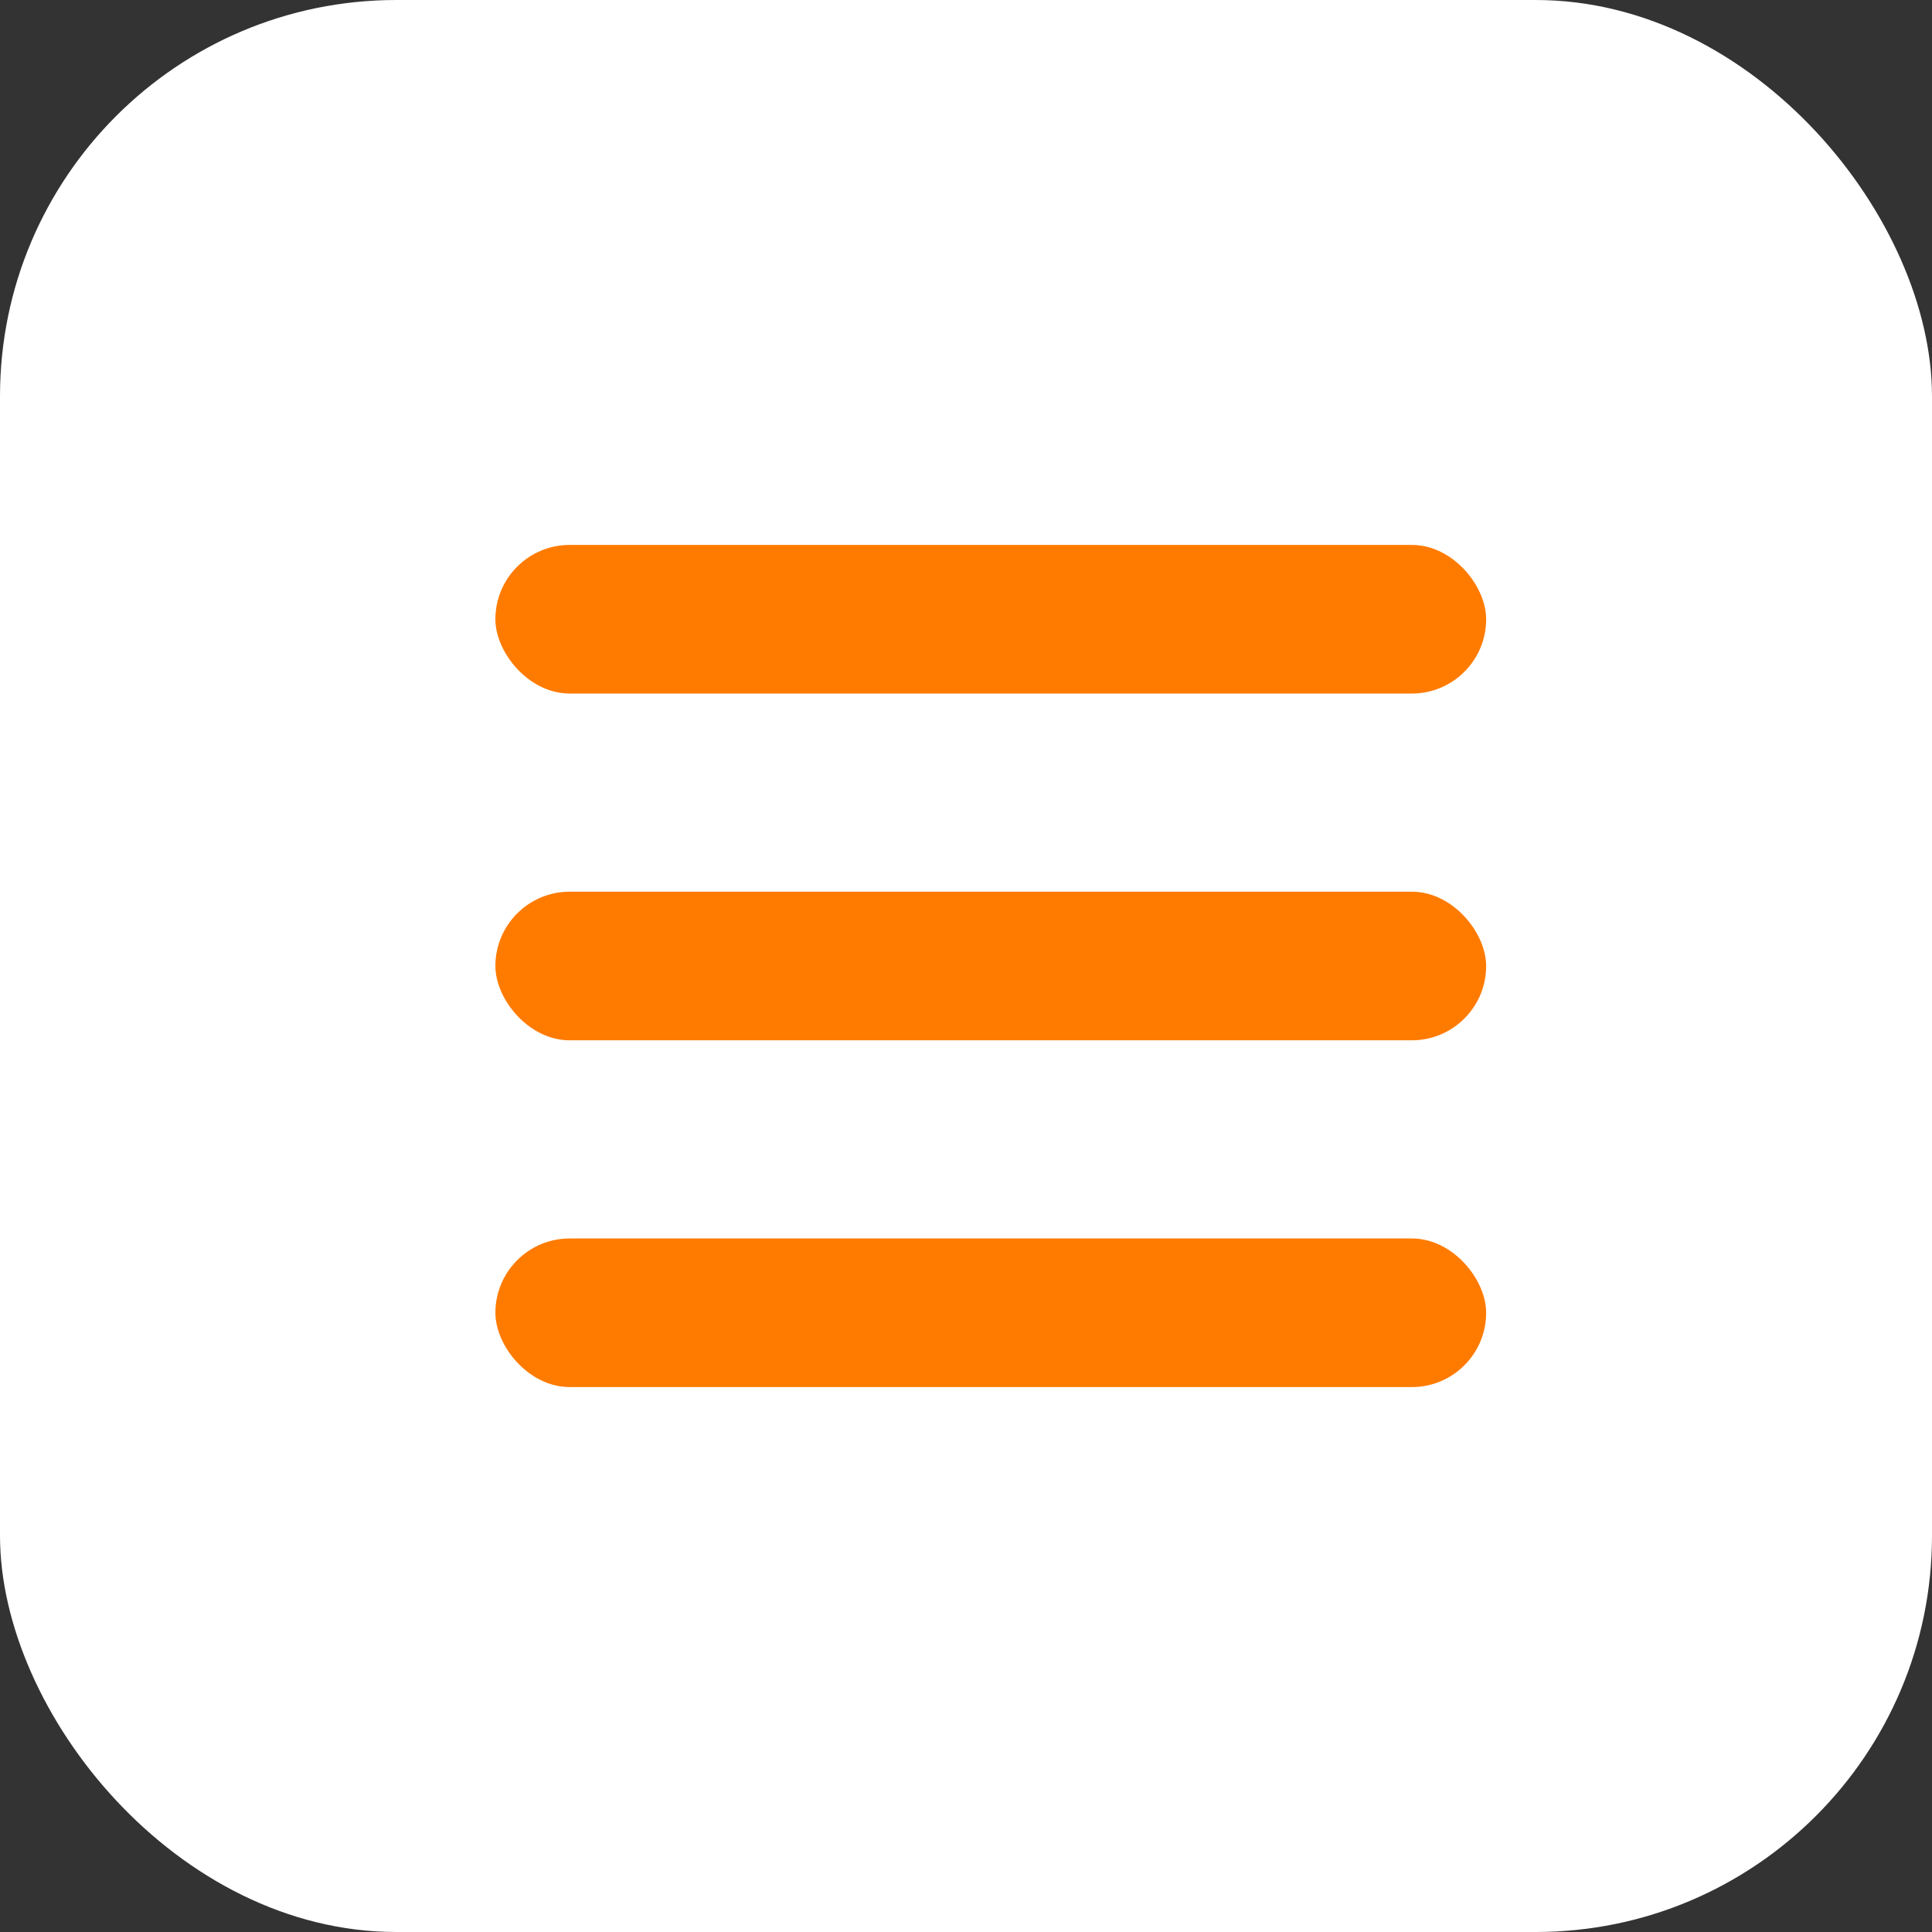
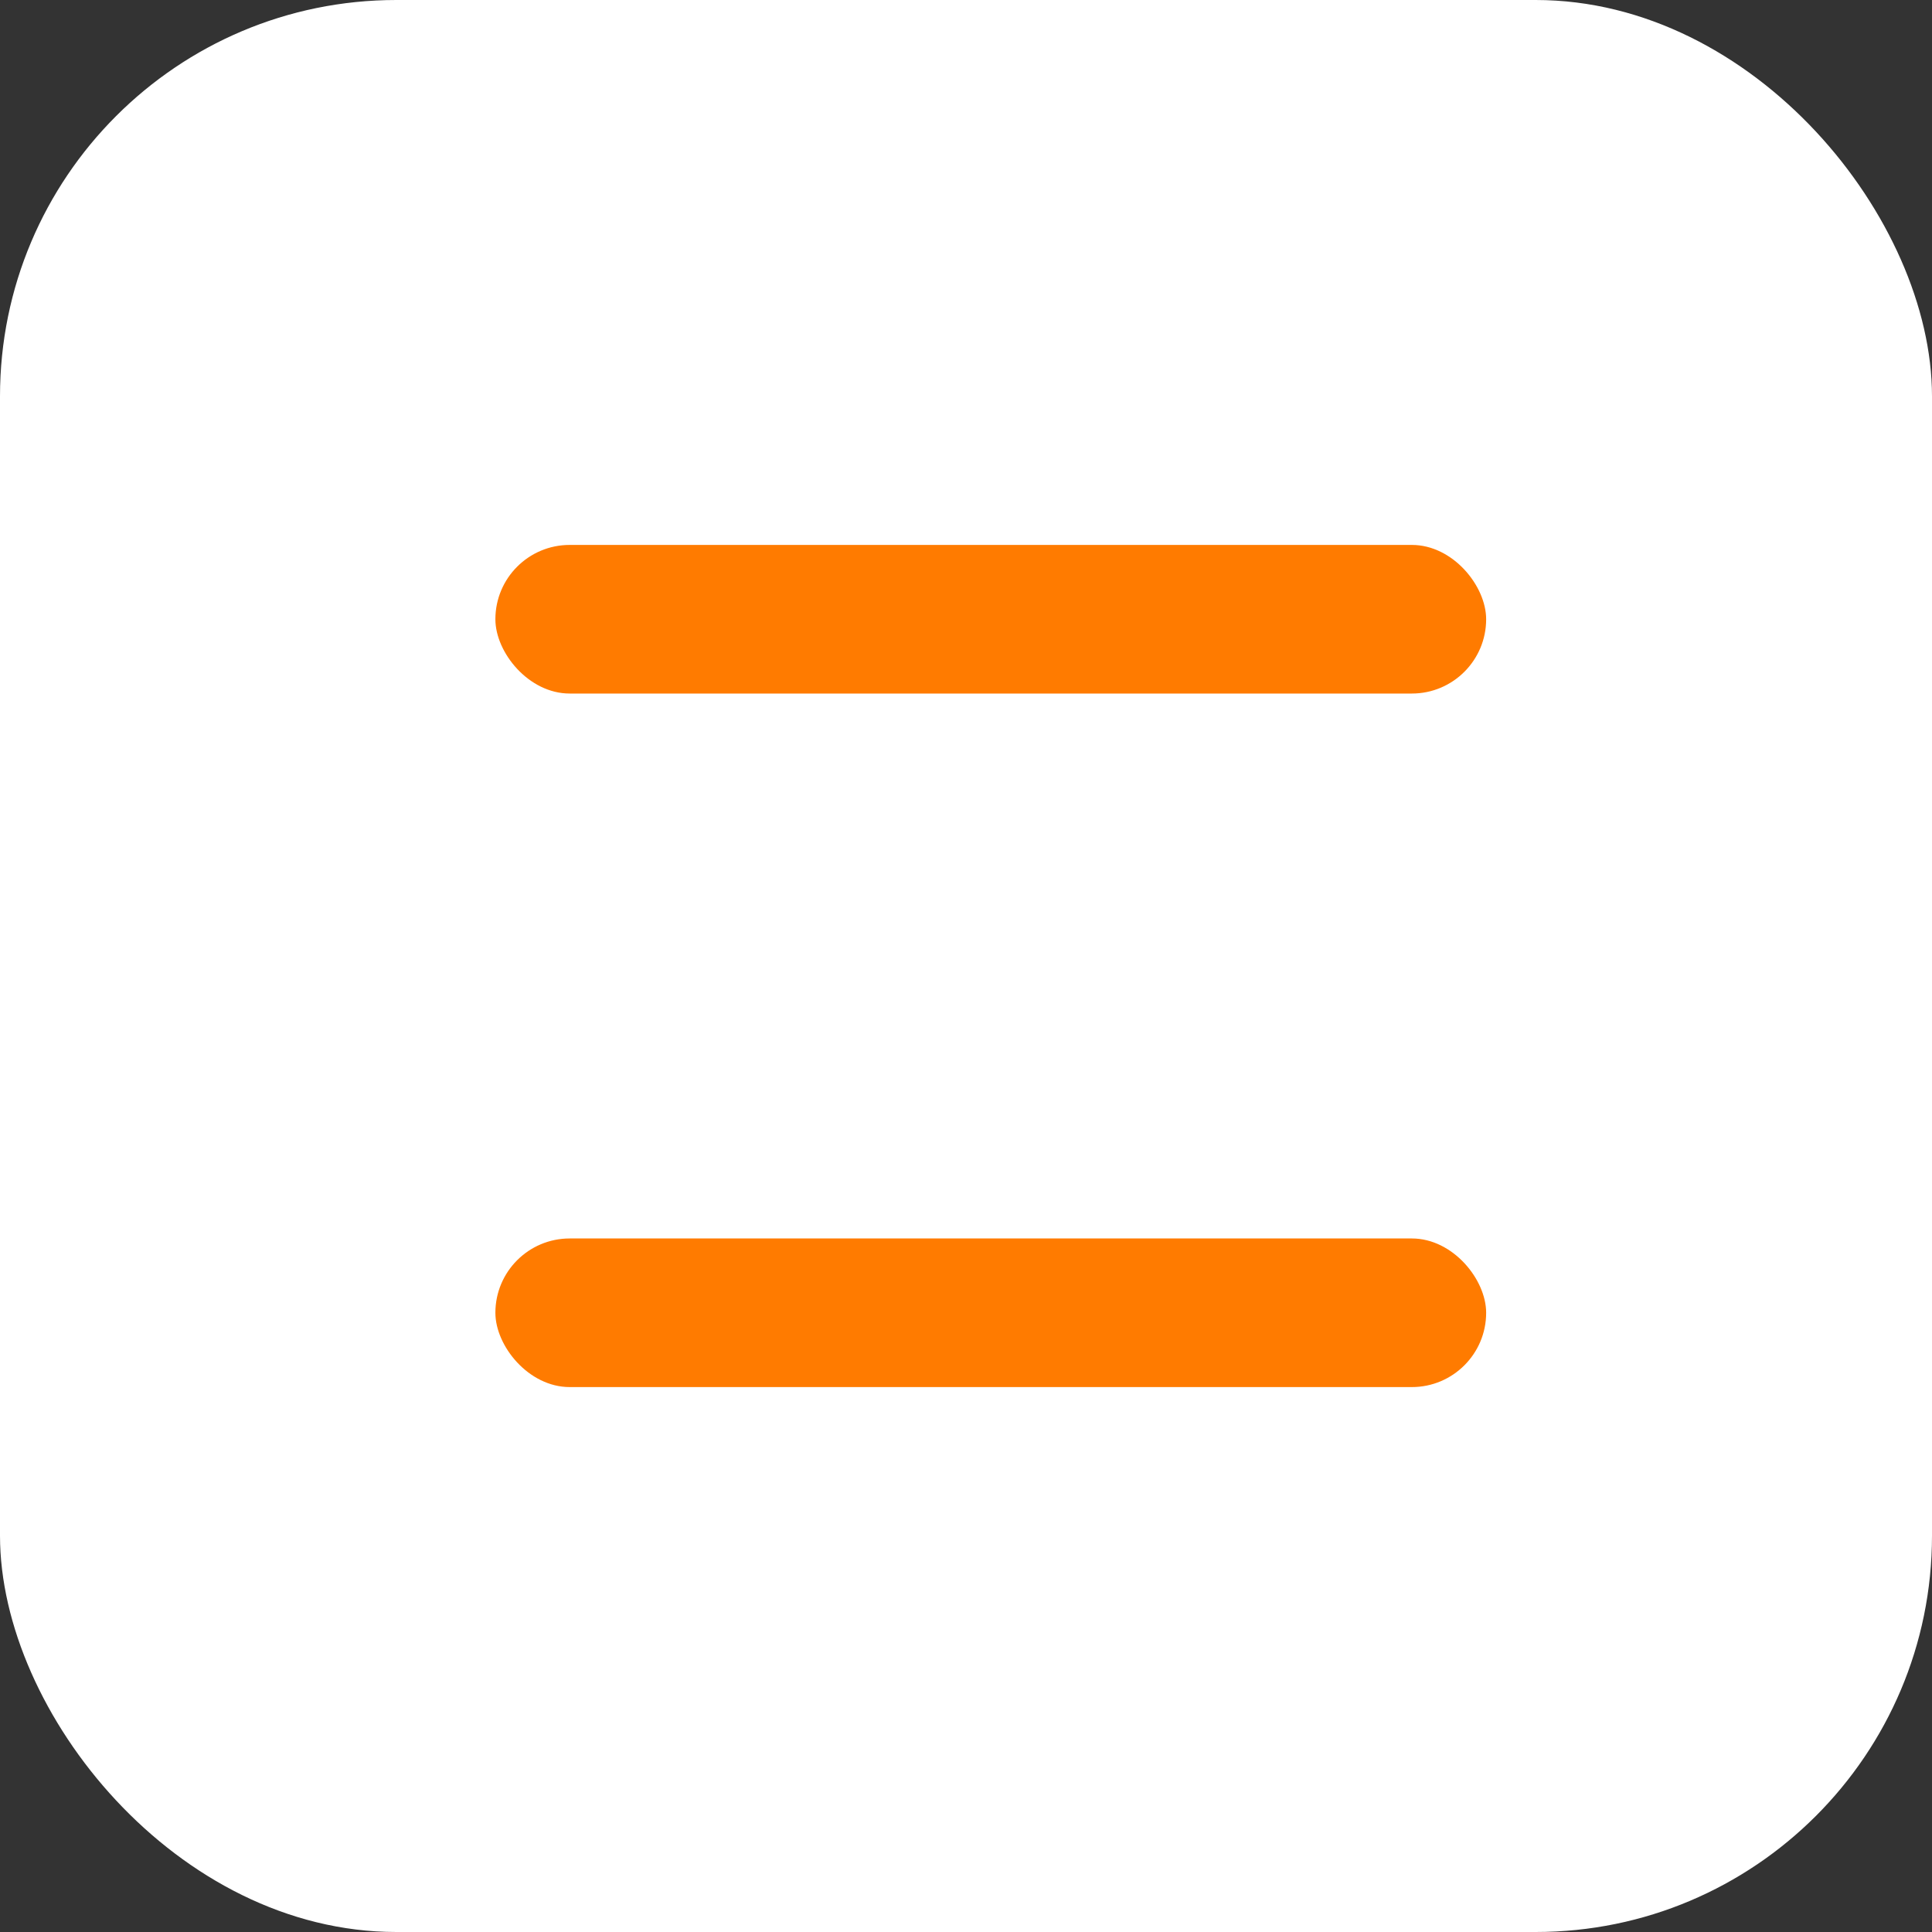
<svg xmlns="http://www.w3.org/2000/svg" width="39" height="39" viewBox="0 0 39 39" fill="none">
  <rect x="0" y="0" width="39" height="39" fill="#333333" stroke="none" />
  <rect x="39" y="39" width="39" height="39" rx="8" transform="rotate(-180 39 39)" fill="white" />
  <rect x="30" y="14" width="20" height="3" rx="1.5" transform="rotate(-180 30 14)" fill="#FF7B00" />
-   <rect x="30" y="21" width="20" height="3" rx="1.5" transform="rotate(-180 30 21)" fill="#FF7B00" />
  <rect x="30" y="28" width="20" height="3" rx="1.5" transform="rotate(-180 30 28)" fill="#FF7B00" />
</svg>